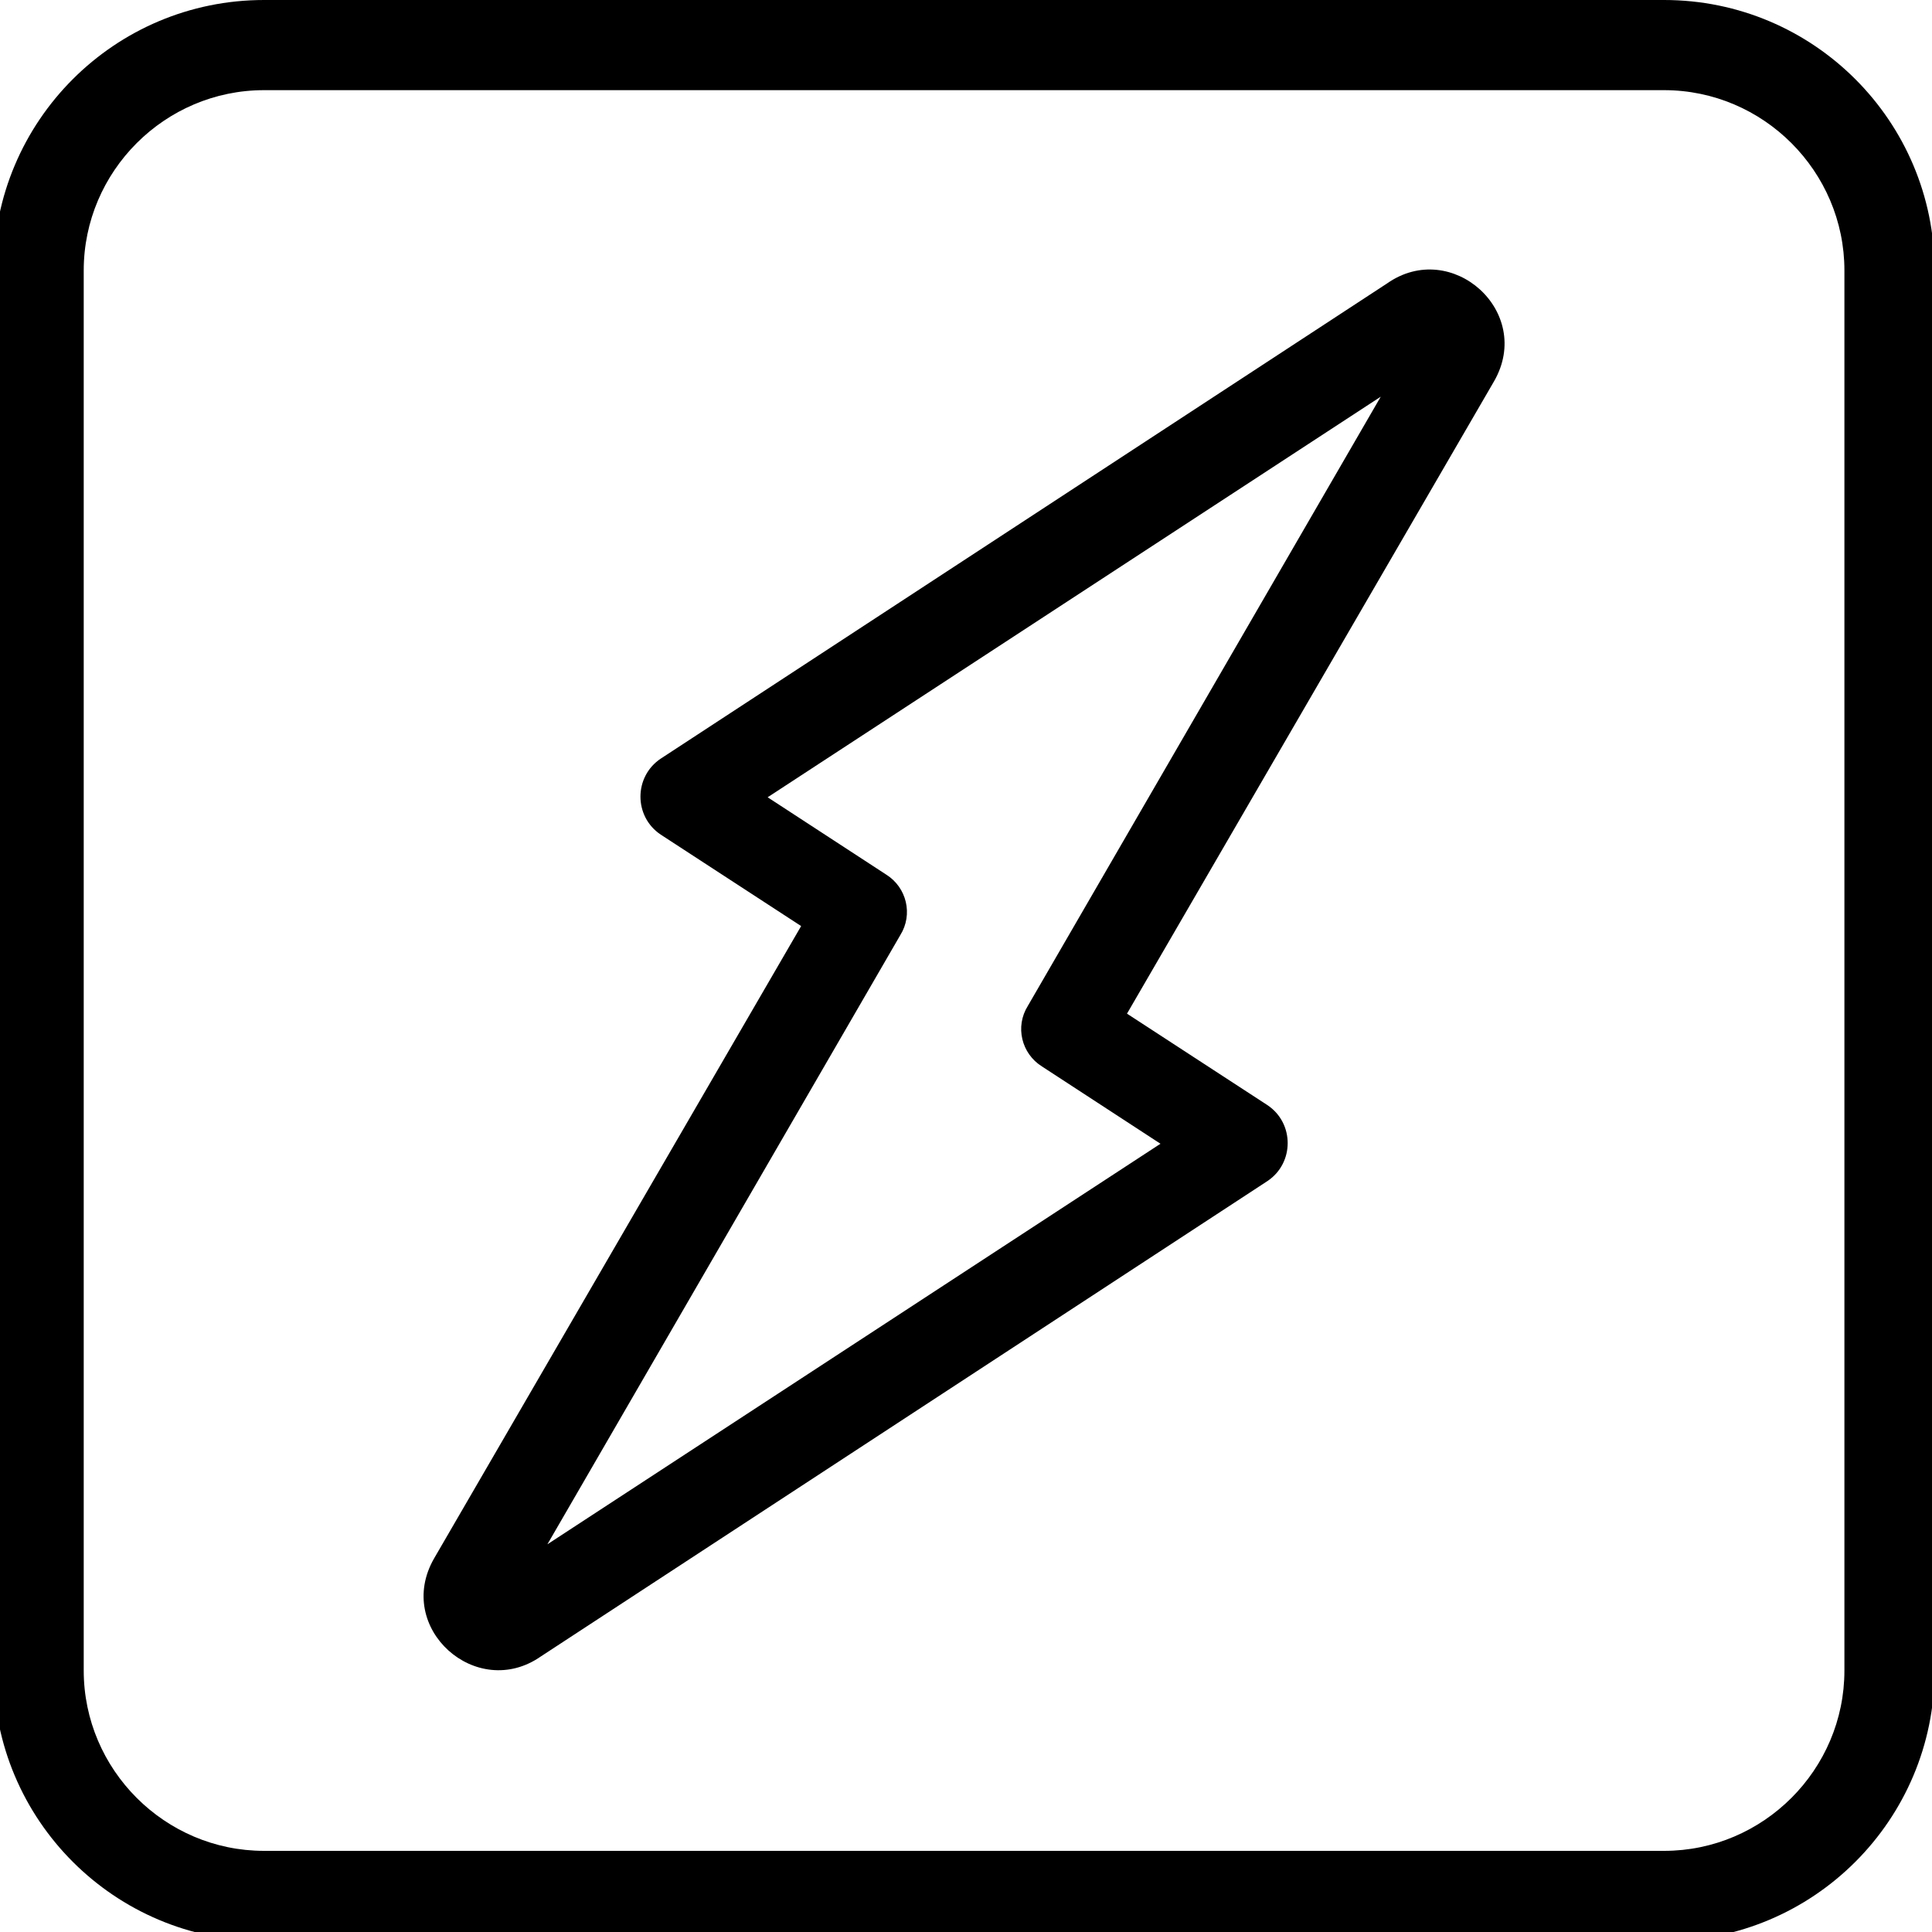
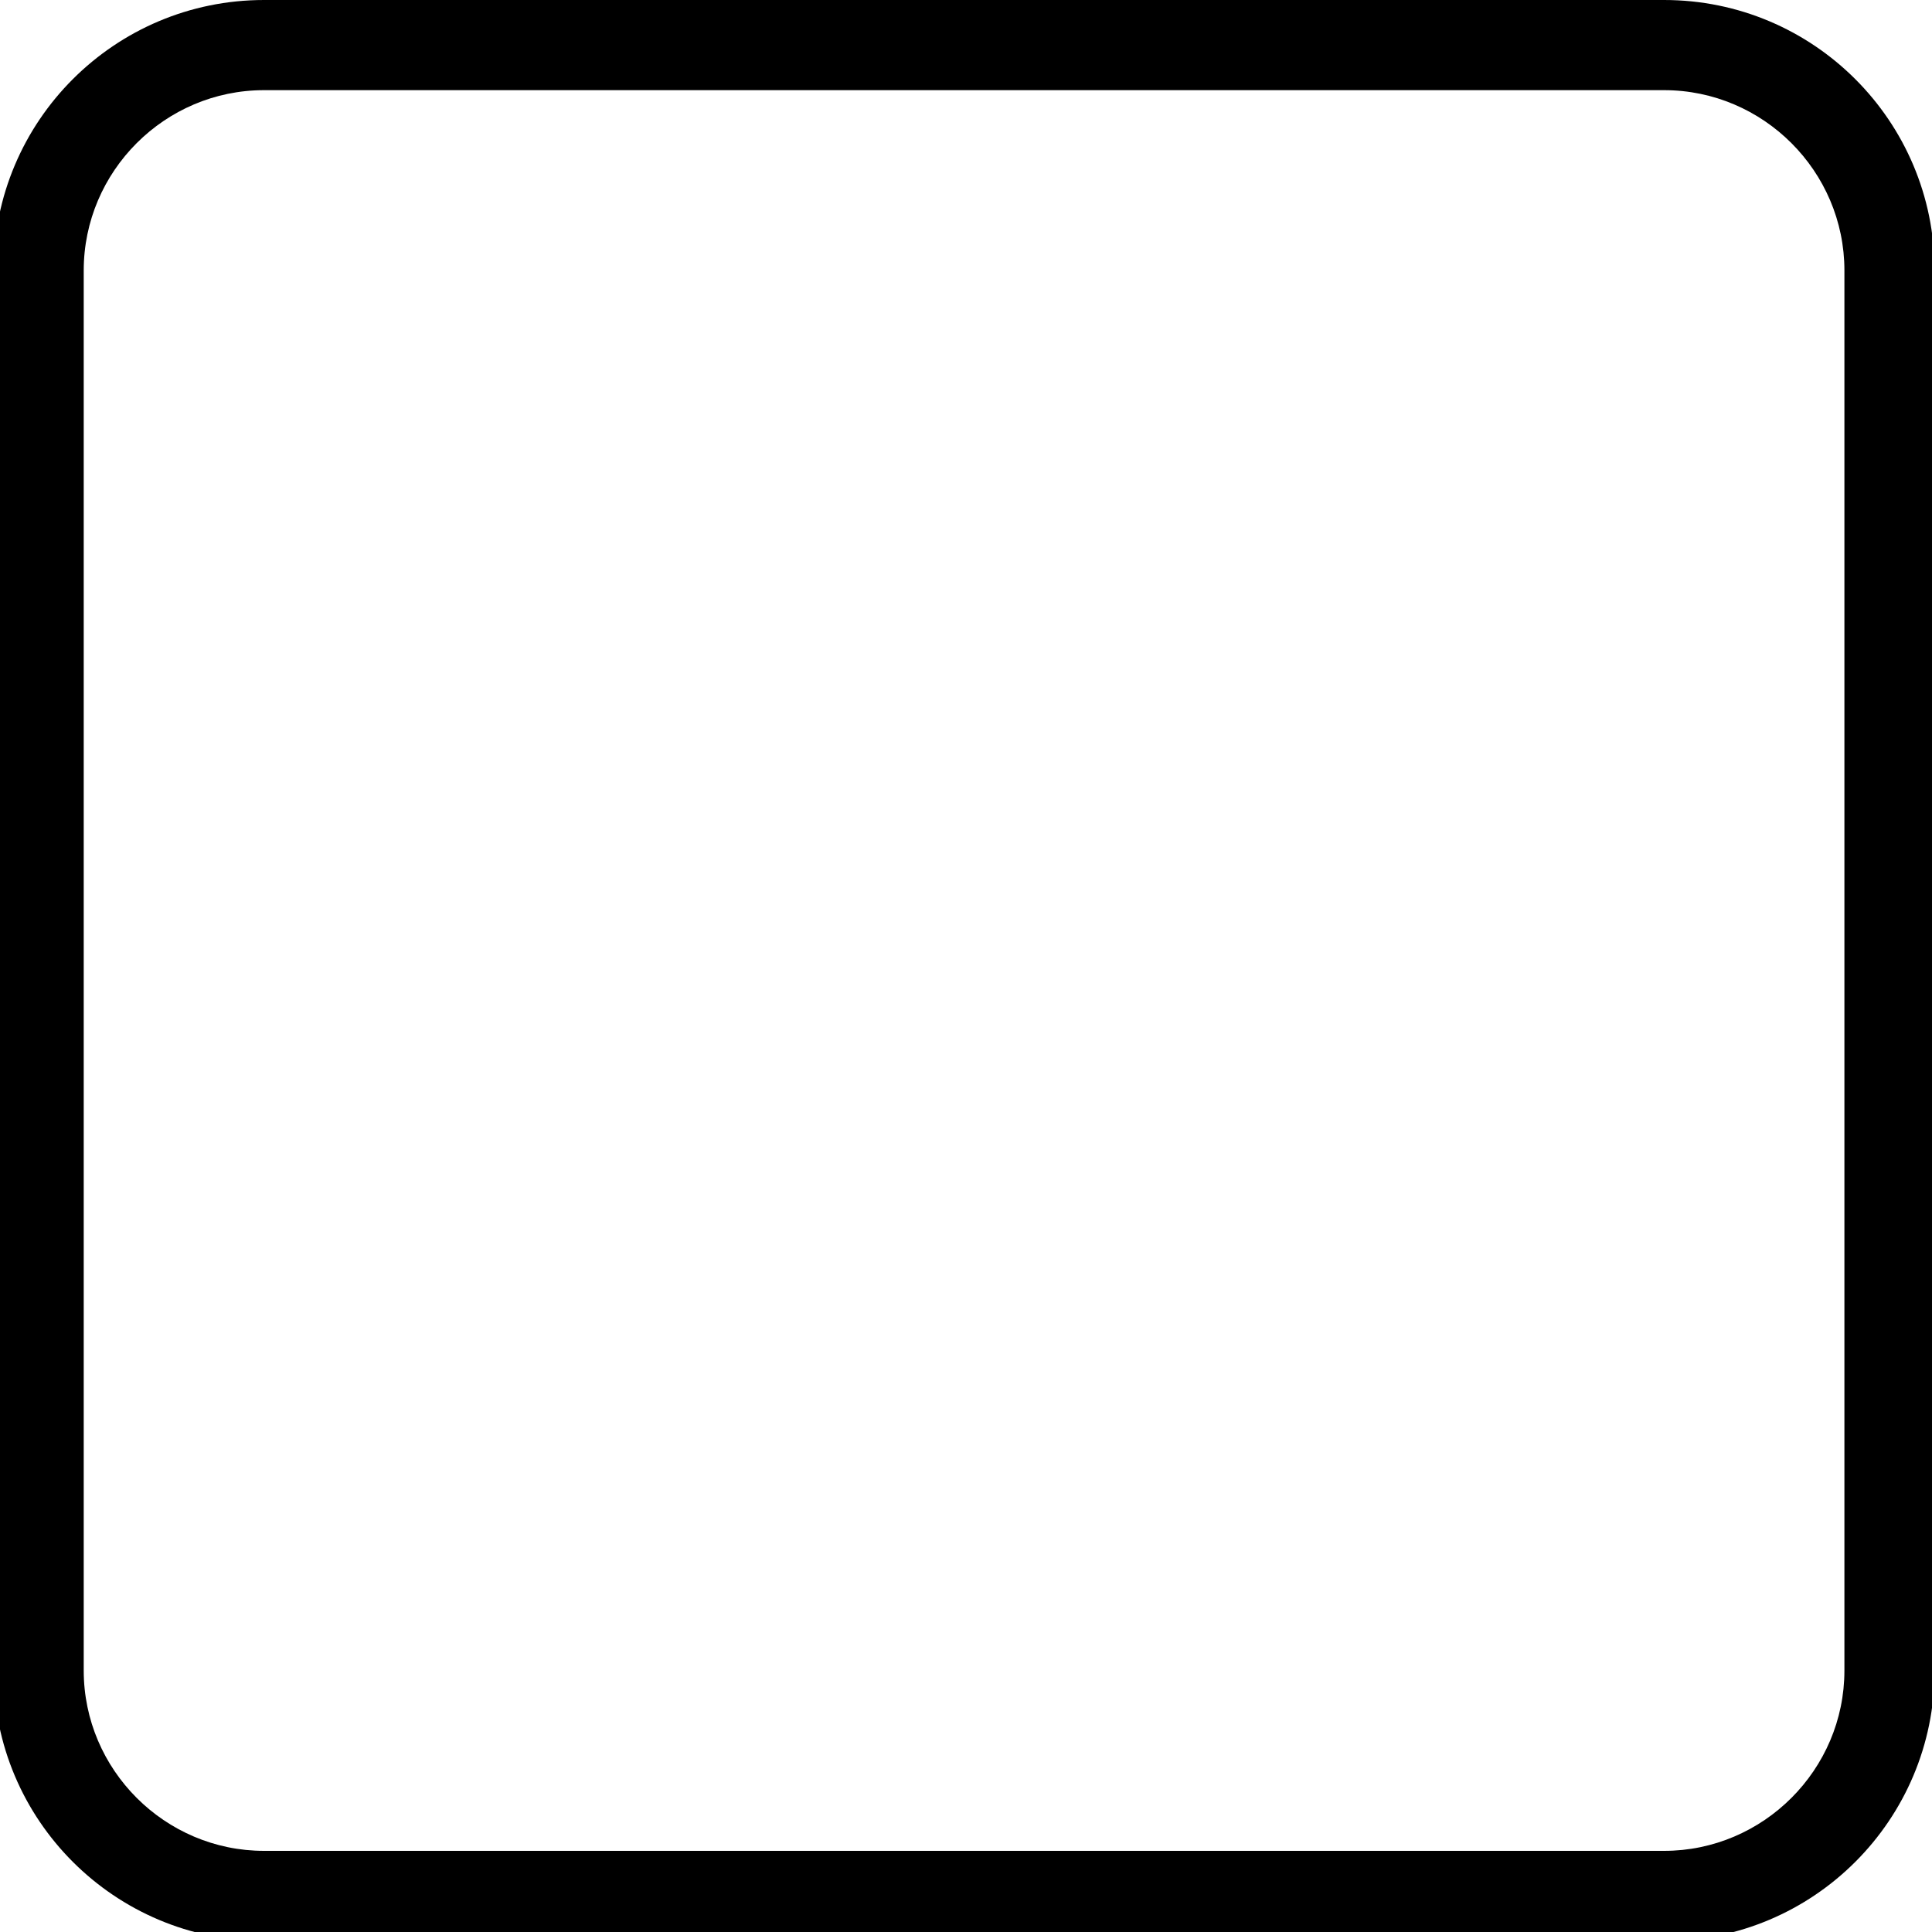
<svg xmlns="http://www.w3.org/2000/svg" id="Layer_1" version="1.1" viewBox="0 0 150 150">
  <path d="M129.2,143.7c7.7,0,14-6.3,14-14V21c0-7.7-6.3-14-14-14H20.5c-7.7,0-14,6.3-14,14v108.7c0,7.7,6.3,14,14,14h108.7ZM129.2,150.7H20.5c-11.6,0-21-9.4-21-21V21C-.5,9.4,8.9,0,20.5,0h108.7c11.6,0,21,9.4,21,21v108.7c0,11.6-9.4,21-21,21Z" />
-   <path d="M111.8,27.9h0s0,0,0,0ZM59.6,61.9l9.2,6c1.6,1,2.1,3.1,1.1,4.7l-27.4,47.3,47.6-31.1-9.2-6c-1.6-1-2.1-3.1-1.1-4.7l27.4-47.3-47.6,31.1h0ZM62.2,71.9l-10.9-7.1c-2.1-1.4-2.1-4.5,0-5.9l56.4-36.9c5-3.5,11.4,2.2,8.3,7.6l-28.5,49.1,10.9,7.1c2.1,1.4,2.1,4.5,0,5.9l-56.4,36.9c-5,3.5-11.4-2.2-8.3-7.6l28.5-49.1h0Z" />
</svg>